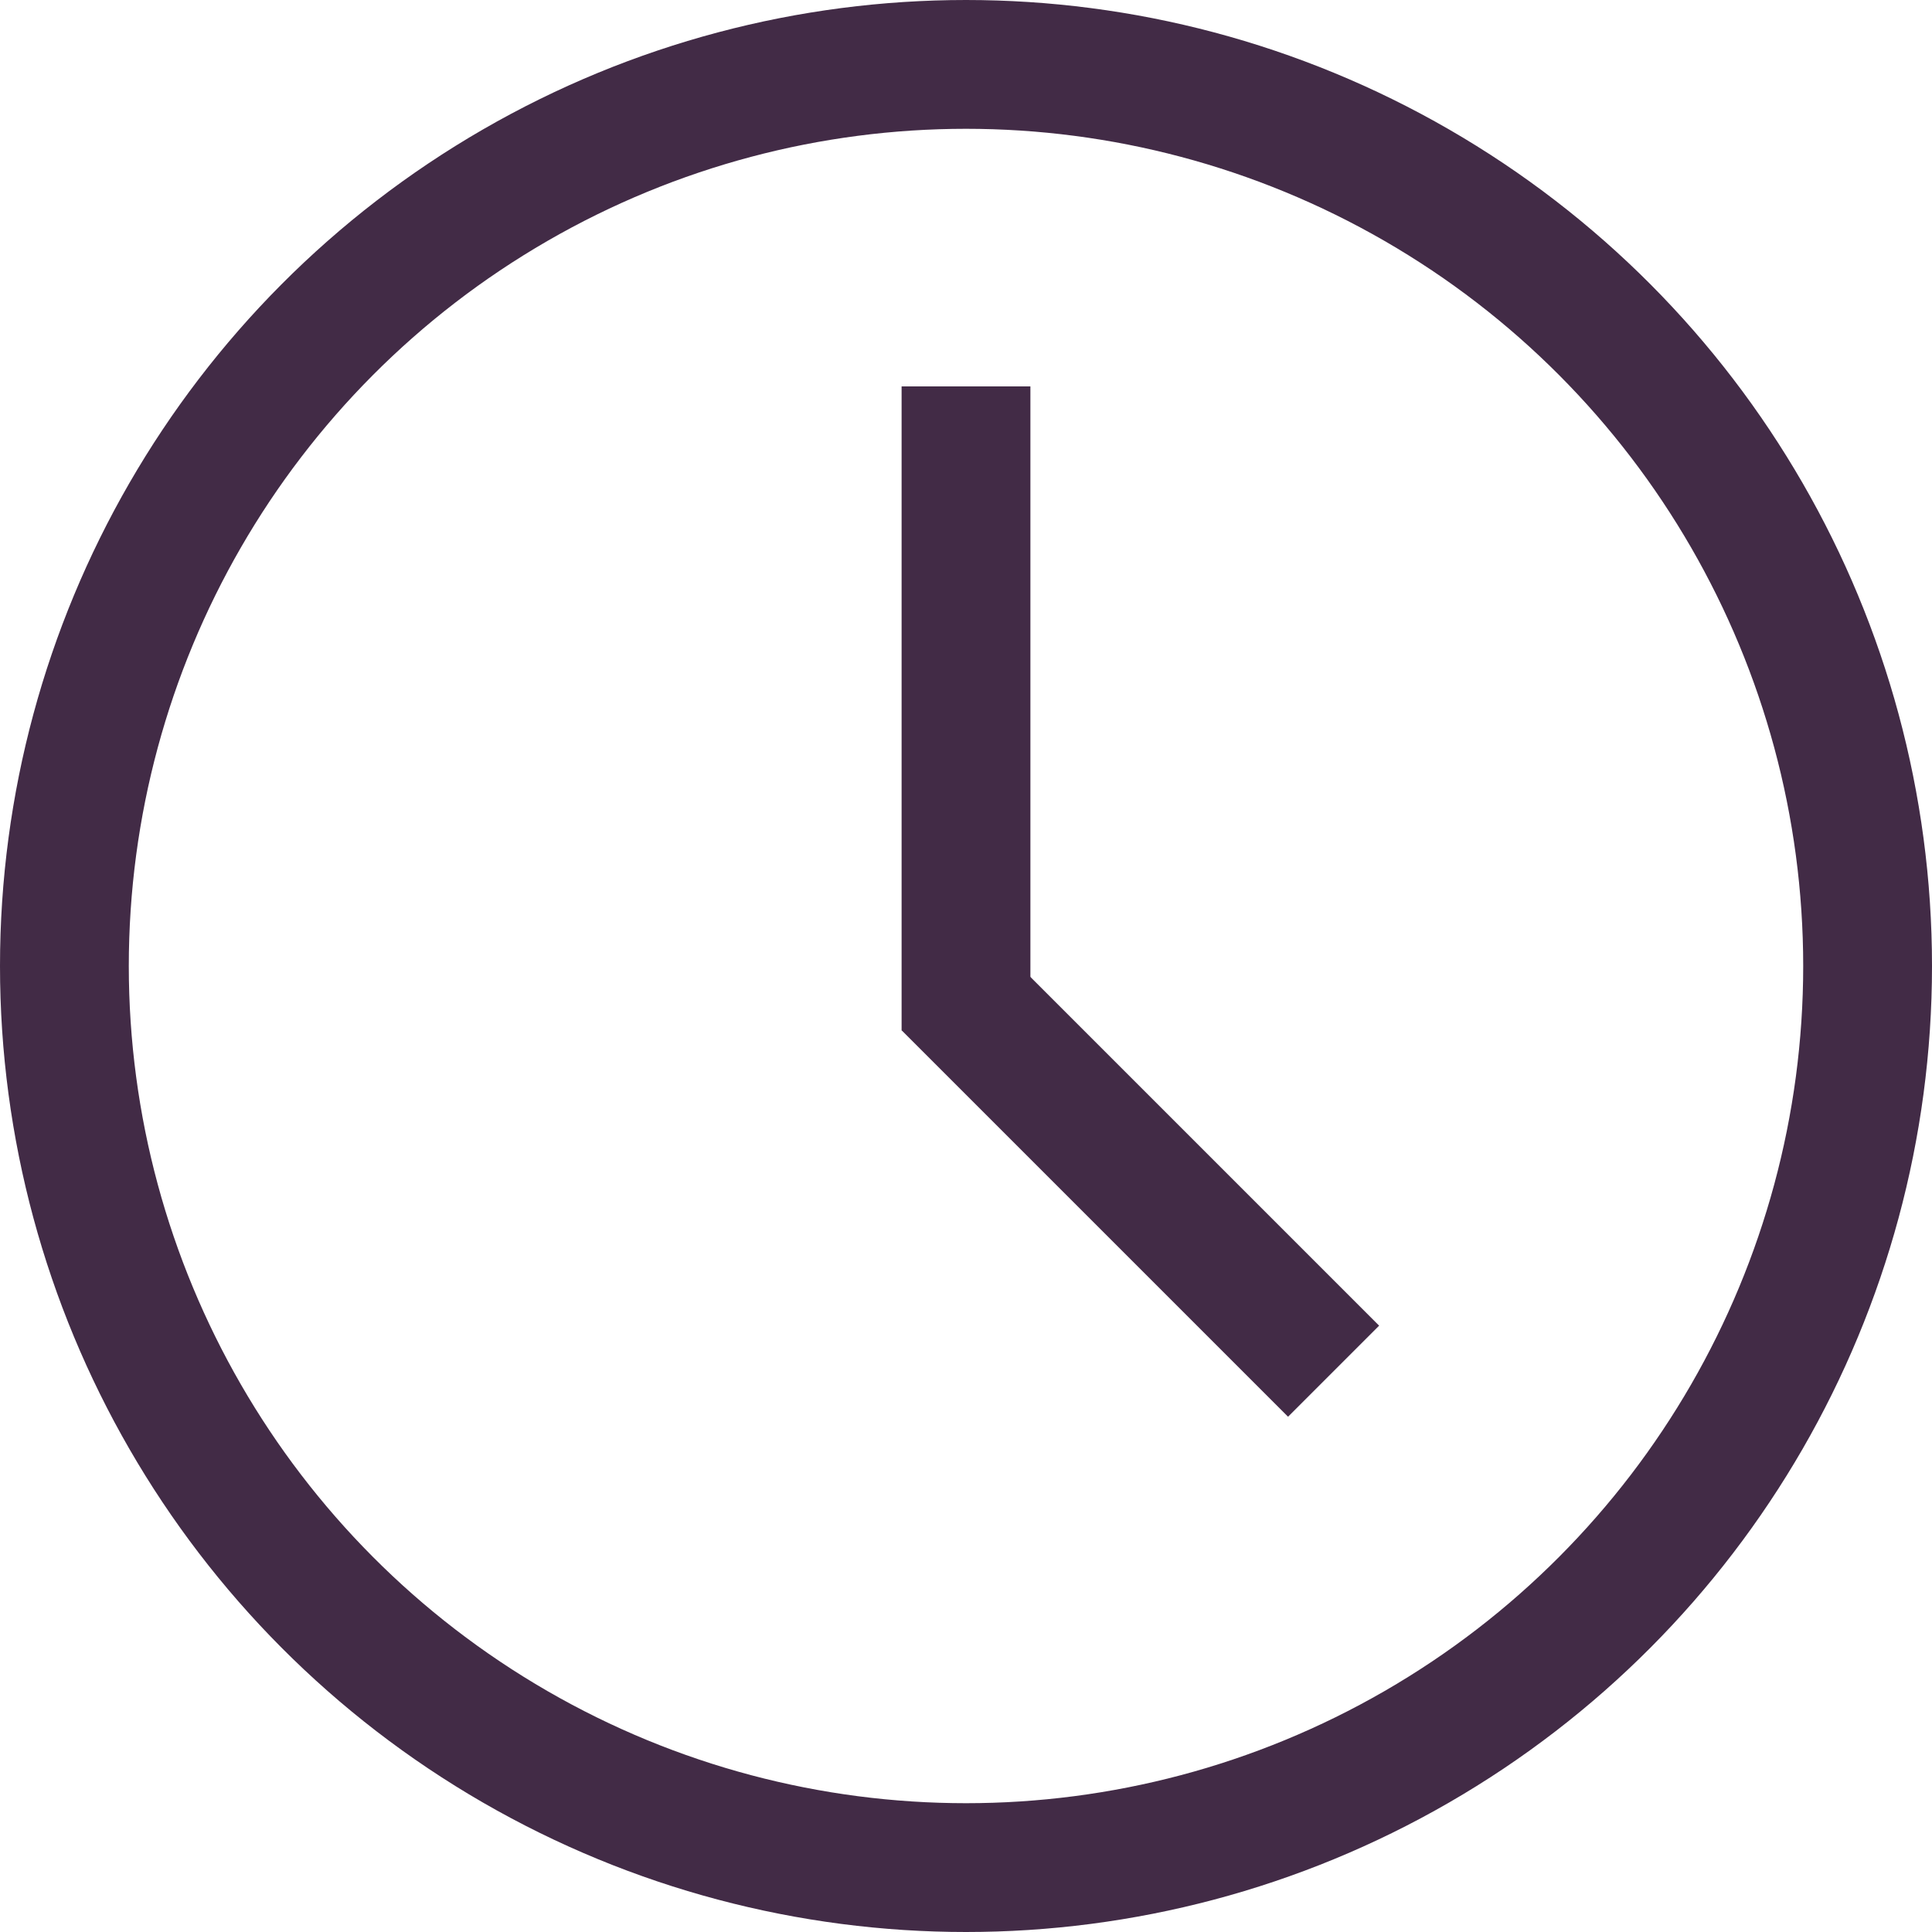
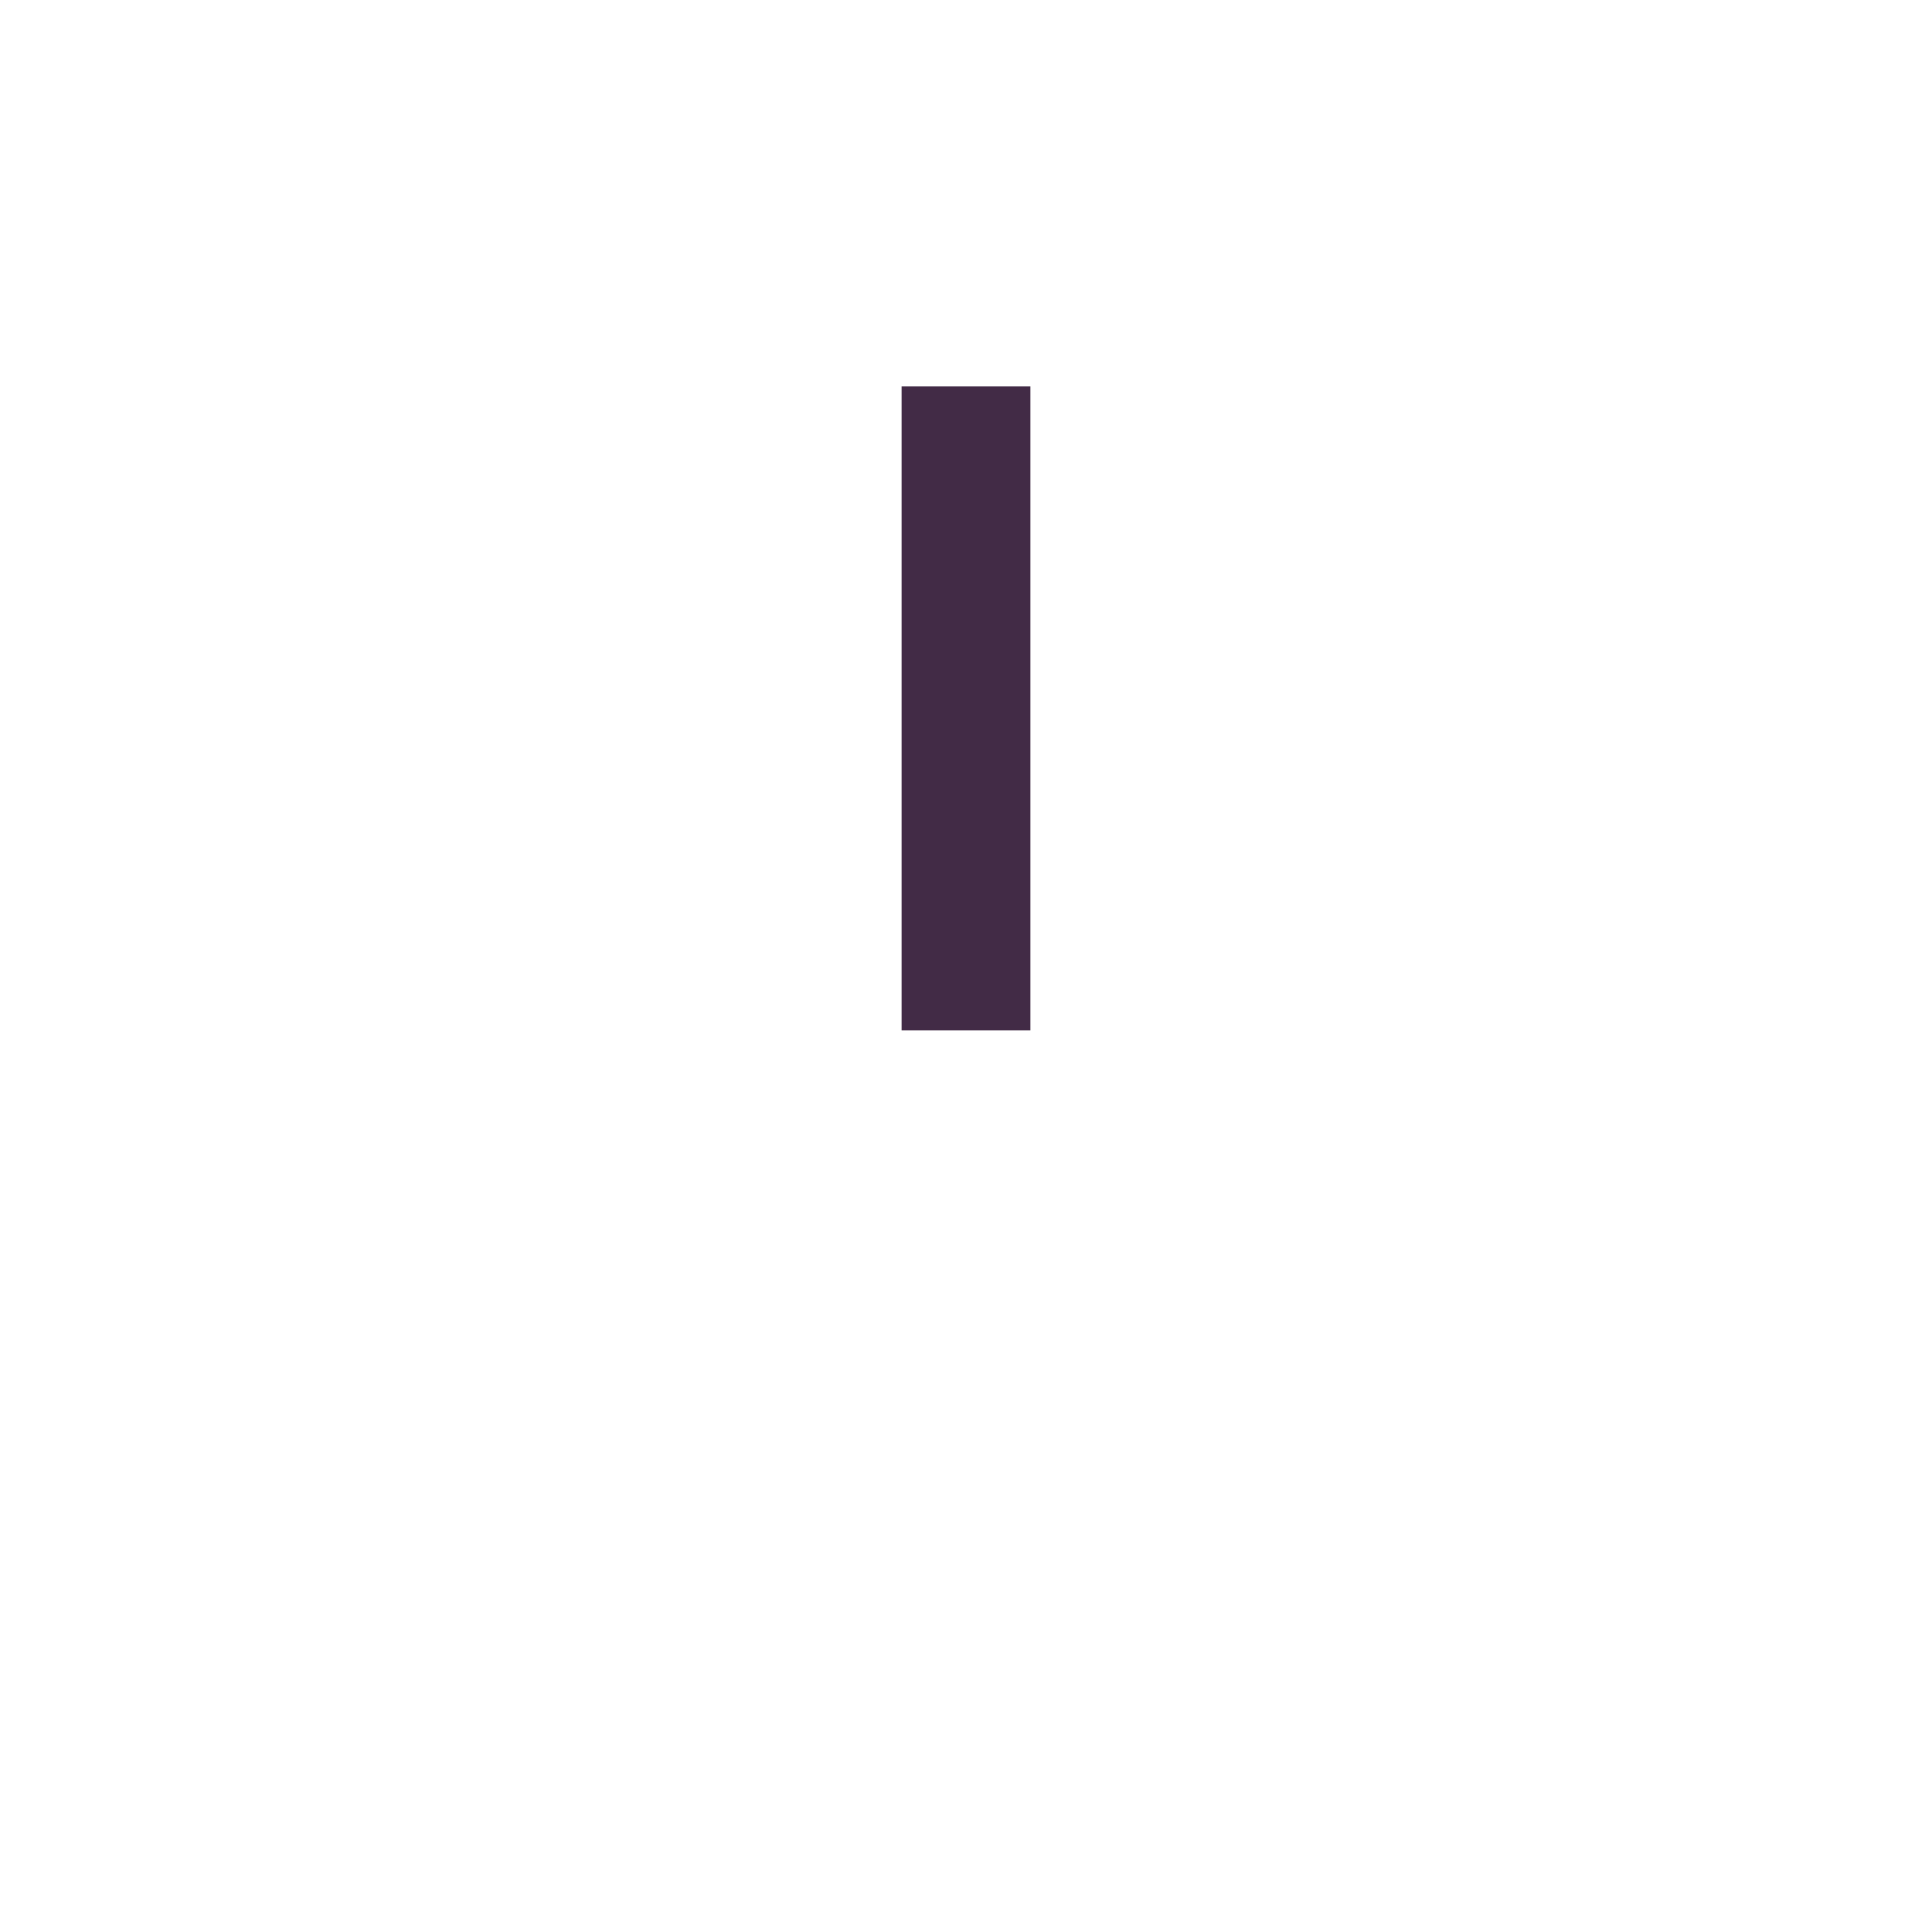
<svg xmlns="http://www.w3.org/2000/svg" width="15" height="15" viewBox="0 0 15 15" fill="none">
-   <circle cx="7.5" cy="7.5" r="7" stroke="#422B46" />
  <line x1="7.5" y1="3" x2="7.5" y2="8" stroke="#422B46" />
-   <line x1="7.354" y1="7.646" x2="10.354" y2="10.646" stroke="#422B46" />
</svg>